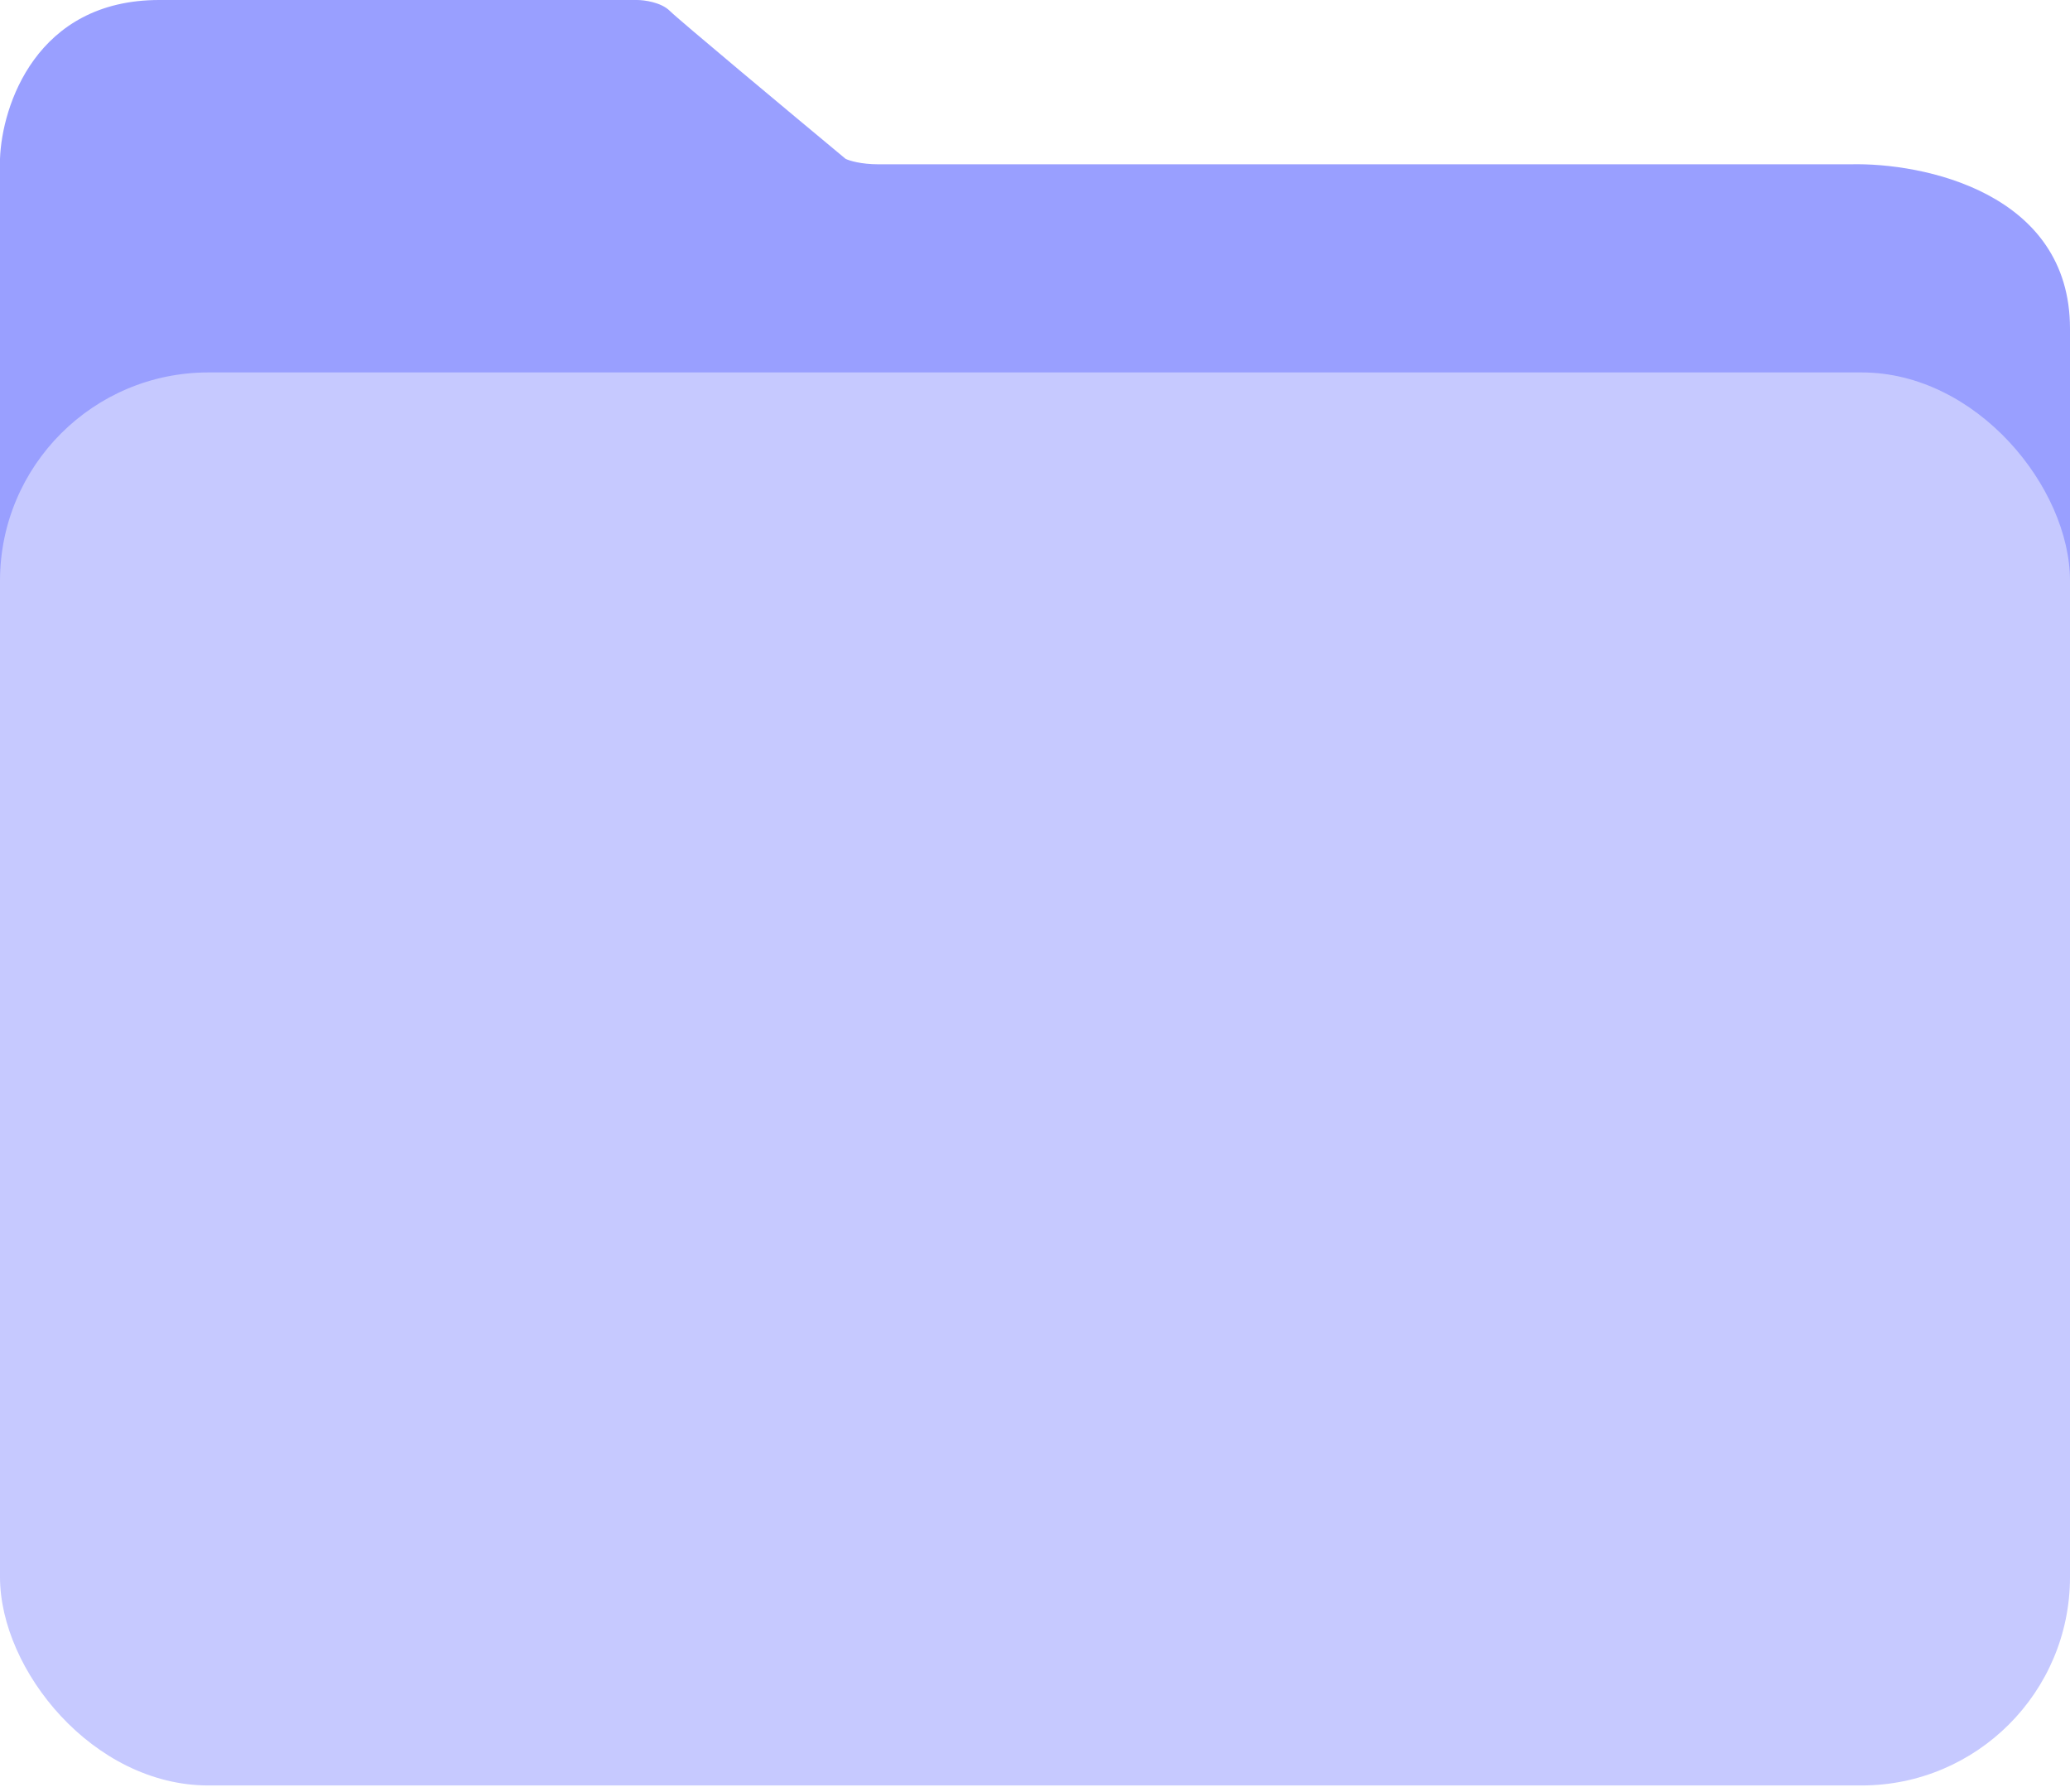
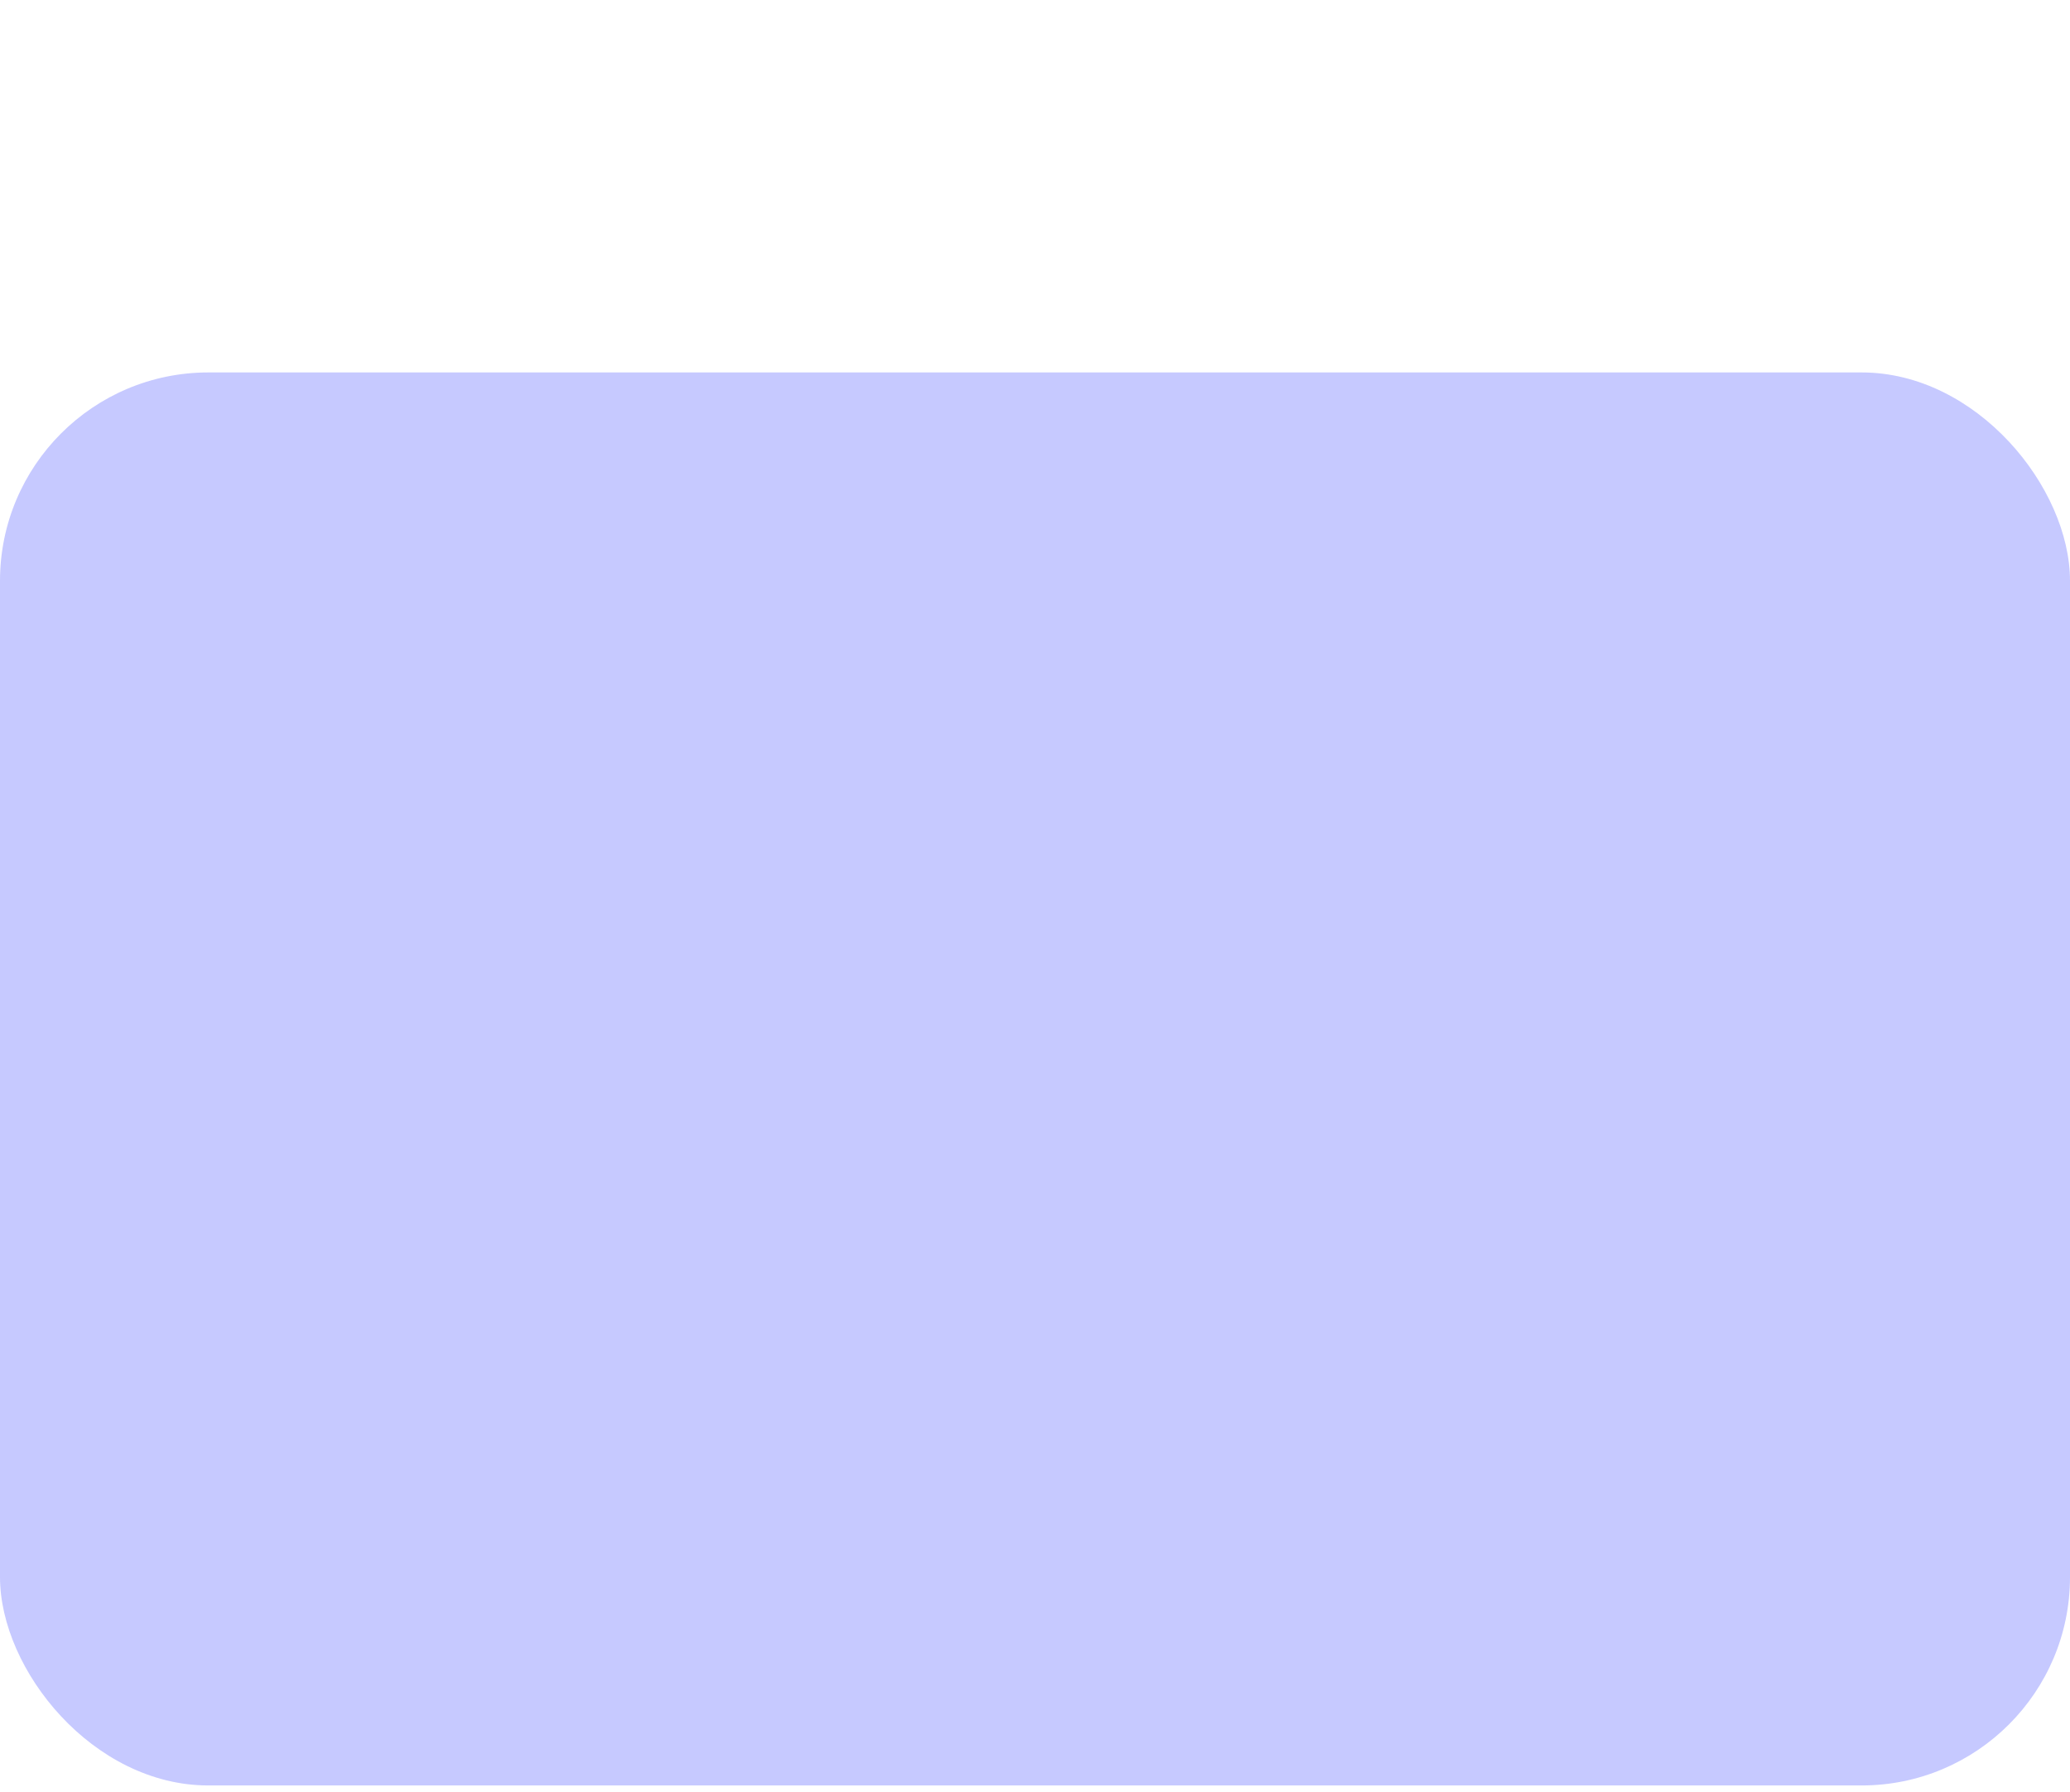
<svg xmlns="http://www.w3.org/2000/svg" width="149" height="129" viewBox="0 0 149 129" fill="none">
-   <path d="M0 11.431V36.659V56.762H149V23.651C149 13.875 138.461 11.694 133.191 11.825H63.236C61.971 11.825 61.128 11.563 60.865 11.431C56.913 8.146 48.85 1.419 48.218 0.788C47.585 0.158 46.373 0 45.846 0H11.461C2.608 0 0.132 7.621 0 11.431Z" fill="#999FFF" />
  <rect y="26.805" width="149" height="101.698" rx="15" fill="#C6C9FF" />
</svg>